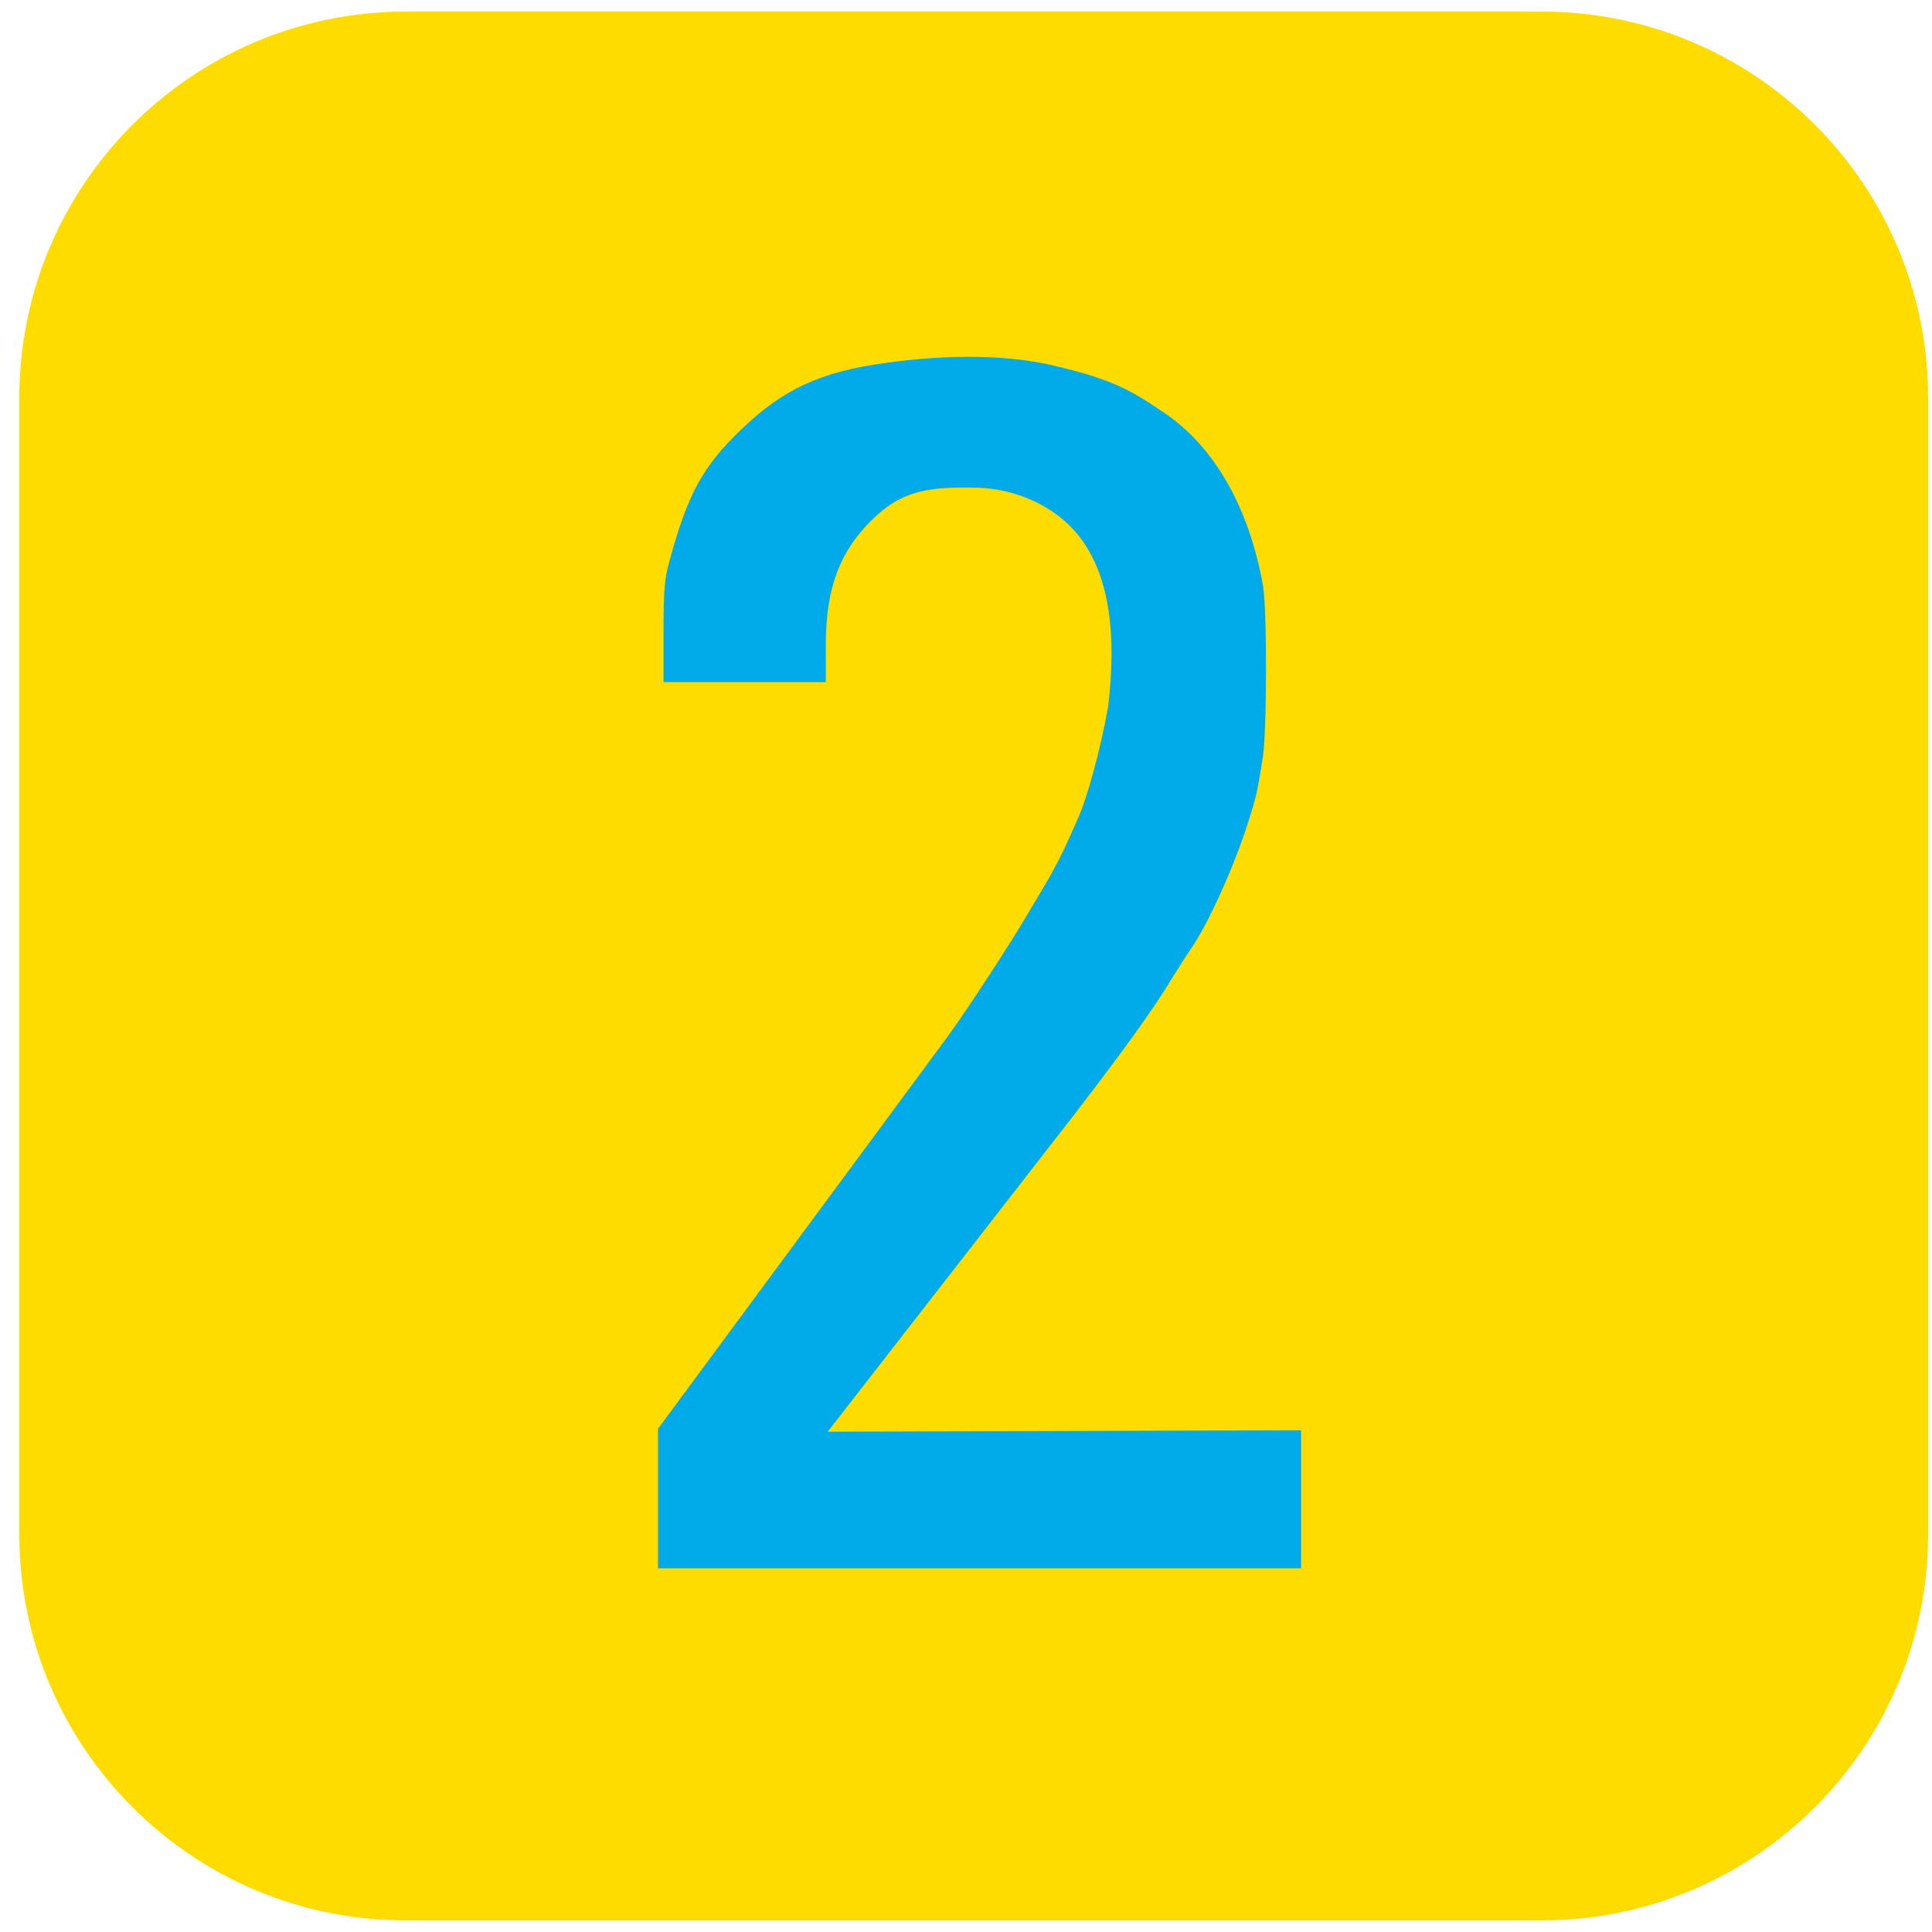
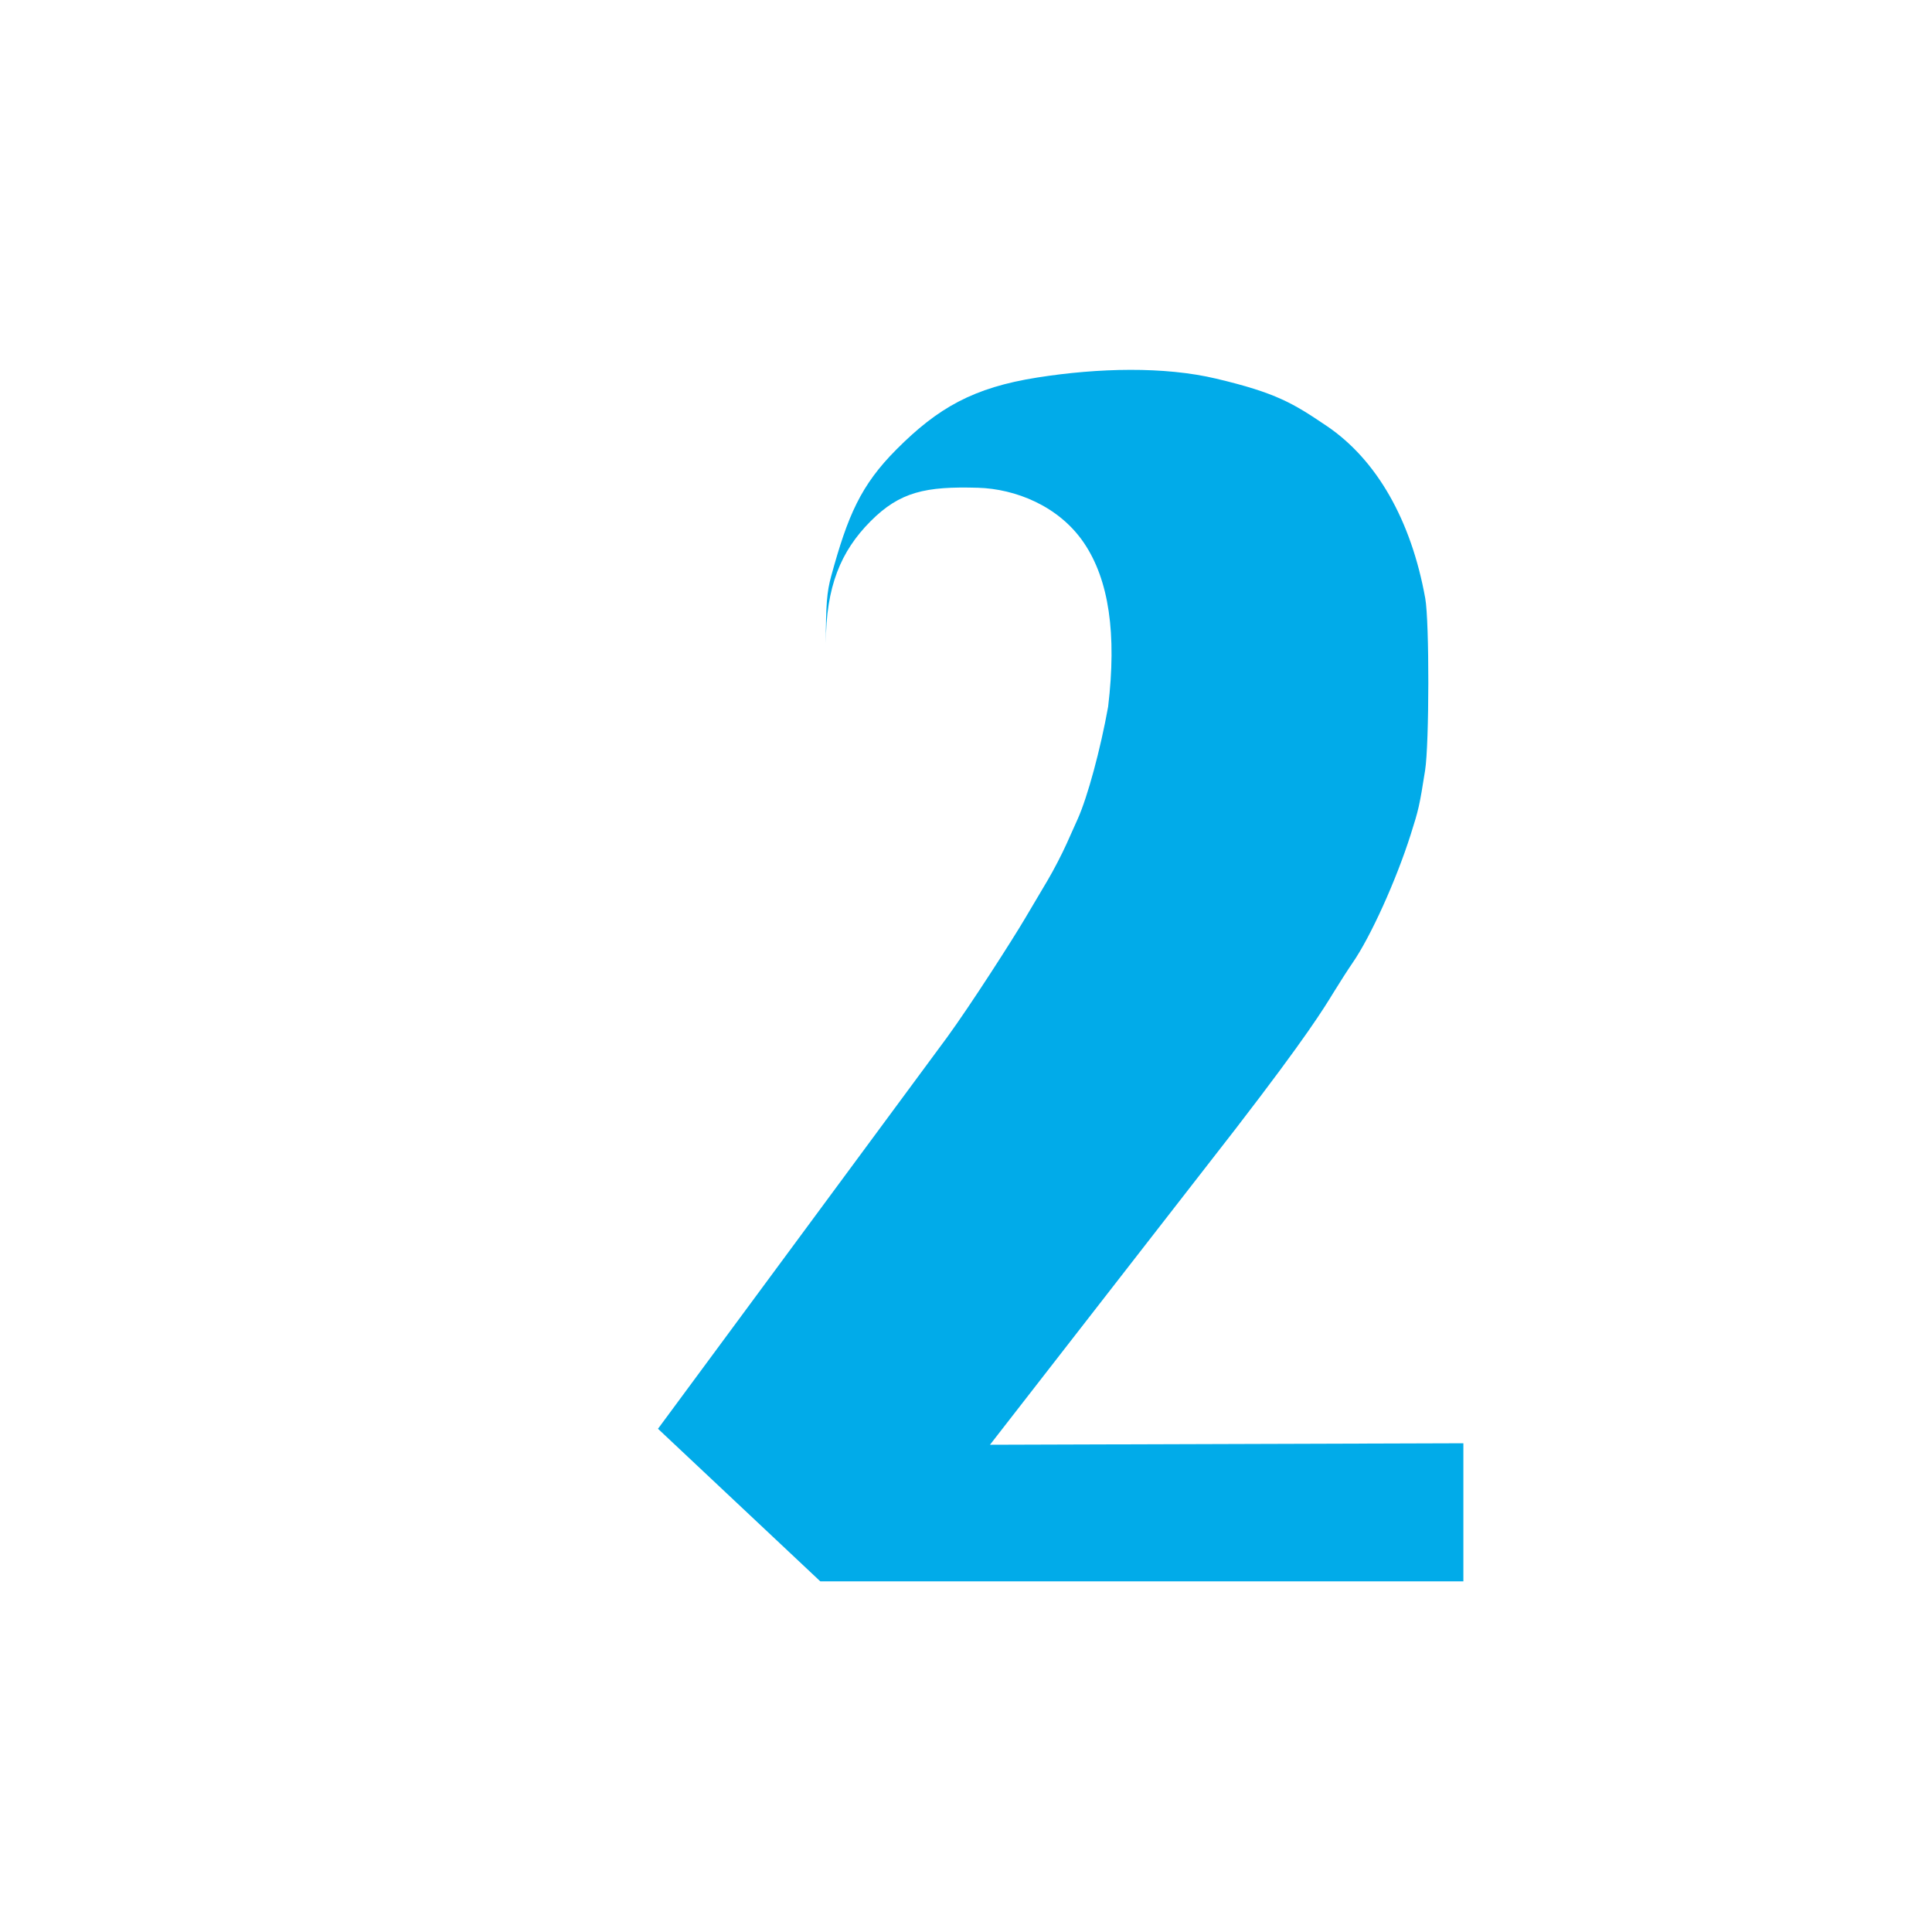
<svg xmlns="http://www.w3.org/2000/svg" xmlns:ns1="http://www.inkscape.org/namespaces/inkscape" xmlns:ns2="http://sodipodi.sourceforge.net/DTD/sodipodi-0.dtd" version="1.1" x="0px" y="0px" width="500px" height="500px" viewBox="0 0 500 500" enable-background="new 0 0 500 500" xml:space="preserve" id="svg2" ns1:version="0.48.4 r9939" ns2:docname="Spårvagnslinje_2.svg">
  <defs id="defs20" />
  <ns2:namedview pagecolor="#ffffff" bordercolor="#666666" borderopacity="1" objecttolerance="10" gridtolerance="10" guidetolerance="10" ns1:pageopacity="0" ns1:pageshadow="2" ns1:window-width="1920" ns1:window-height="1018" id="namedview18" showgrid="false" ns1:zoom="1.3350176" ns1:cx="167.37288" ns1:cy="262.41073" ns1:window-x="1912" ns1:window-y="-8" ns1:window-maximized="1" ns1:current-layer="svg2" />
  <g id="Ruta" style="fill:#fedc00;fill-opacity:1">
    <g id="g5" style="fill:#fedc00;fill-opacity:1">
-       <path fill="#F1E523" d="M499,397c0,55.229-44.771,100-100,100H105C49.771,497,5,452.229,5,397V103C5,47.771,49.771,3,105,3h294    c55.229,0,100,44.771,100,100V397z" id="path7" style="fill:#fedc00;fill-opacity:1" />
-     </g>
+       </g>
    <g id="Layer_3_1_" style="fill:#fedc00;fill-opacity:1">
	</g>
  </g>
  <g id="Layer_3">
</g>
-   <path style="fill:#01abe9;fill-opacity:1;stroke:none" d="m 170.288,369.766 74.793,-101.274 c 6.231,-8.556 17.011,-25.402 20.187,-30.781 1.721,-2.915 4.357,-7.366 5.859,-9.892 1.501,-2.526 3.727,-6.819 4.947,-9.539 1.219,-2.72 2.502,-5.582 2.85,-6.359 2.547,-5.687 5.877,-17.985 7.857,-29.013 2.252,-18.852 0.235,-32.826 -6.267,-42.42 -6.502,-9.594 -17.813,-13.97 -27.382,-14.252 -13.585,-0.4 -20.241,1.036 -27.84,8.674 -7.7,7.74 -11.544,16.914 -11.564,31.612 l -0.012,10.011 -41.992,0 0,-13.38 c 0,-10.063 0.262,-13.335 1.401,-17.488 4.272,-15.583 7.603,-23.42 16.882,-32.729 10.742,-10.778 19.919,-15.996 36.426,-18.598 15.898,-2.505 32.888,-2.89 46.281,0.282 15.589,3.692 19.952,6.389 28.633,12.251 12.92,8.724 21.878,24.401 25.507,44.636 1.078,6.009 1.046,37.611 -0.045,44.516 -1.447,9.159 -1.657,10.095 -3.745,16.652 -3.793,11.912 -10.372,26.428 -15.032,33.164 -1.075,1.555 -3.287,4.996 -4.915,7.648 -2.487,4.051 -6.755,11.165 -25.338,35.278 l -63.576,81.77 122.514,-0.387 0,35.737 -166.427,0 z" id="path2989" ns1:connector-curvature="0" ns2:nodetypes="ccssssczsssccssssssssssscccccc" />
+   <path style="fill:#01abe9;fill-opacity:1;stroke:none" d="m 170.288,369.766 74.793,-101.274 c 6.231,-8.556 17.011,-25.402 20.187,-30.781 1.721,-2.915 4.357,-7.366 5.859,-9.892 1.501,-2.526 3.727,-6.819 4.947,-9.539 1.219,-2.72 2.502,-5.582 2.85,-6.359 2.547,-5.687 5.877,-17.985 7.857,-29.013 2.252,-18.852 0.235,-32.826 -6.267,-42.42 -6.502,-9.594 -17.813,-13.97 -27.382,-14.252 -13.585,-0.4 -20.241,1.036 -27.84,8.674 -7.7,7.74 -11.544,16.914 -11.564,31.612 c 0,-10.063 0.262,-13.335 1.401,-17.488 4.272,-15.583 7.603,-23.42 16.882,-32.729 10.742,-10.778 19.919,-15.996 36.426,-18.598 15.898,-2.505 32.888,-2.89 46.281,0.282 15.589,3.692 19.952,6.389 28.633,12.251 12.92,8.724 21.878,24.401 25.507,44.636 1.078,6.009 1.046,37.611 -0.045,44.516 -1.447,9.159 -1.657,10.095 -3.745,16.652 -3.793,11.912 -10.372,26.428 -15.032,33.164 -1.075,1.555 -3.287,4.996 -4.915,7.648 -2.487,4.051 -6.755,11.165 -25.338,35.278 l -63.576,81.77 122.514,-0.387 0,35.737 -166.427,0 z" id="path2989" ns1:connector-curvature="0" ns2:nodetypes="ccssssczsssccssssssssssscccccc" />
  <g id="g3010" />
  <g id="g3021" />
</svg>